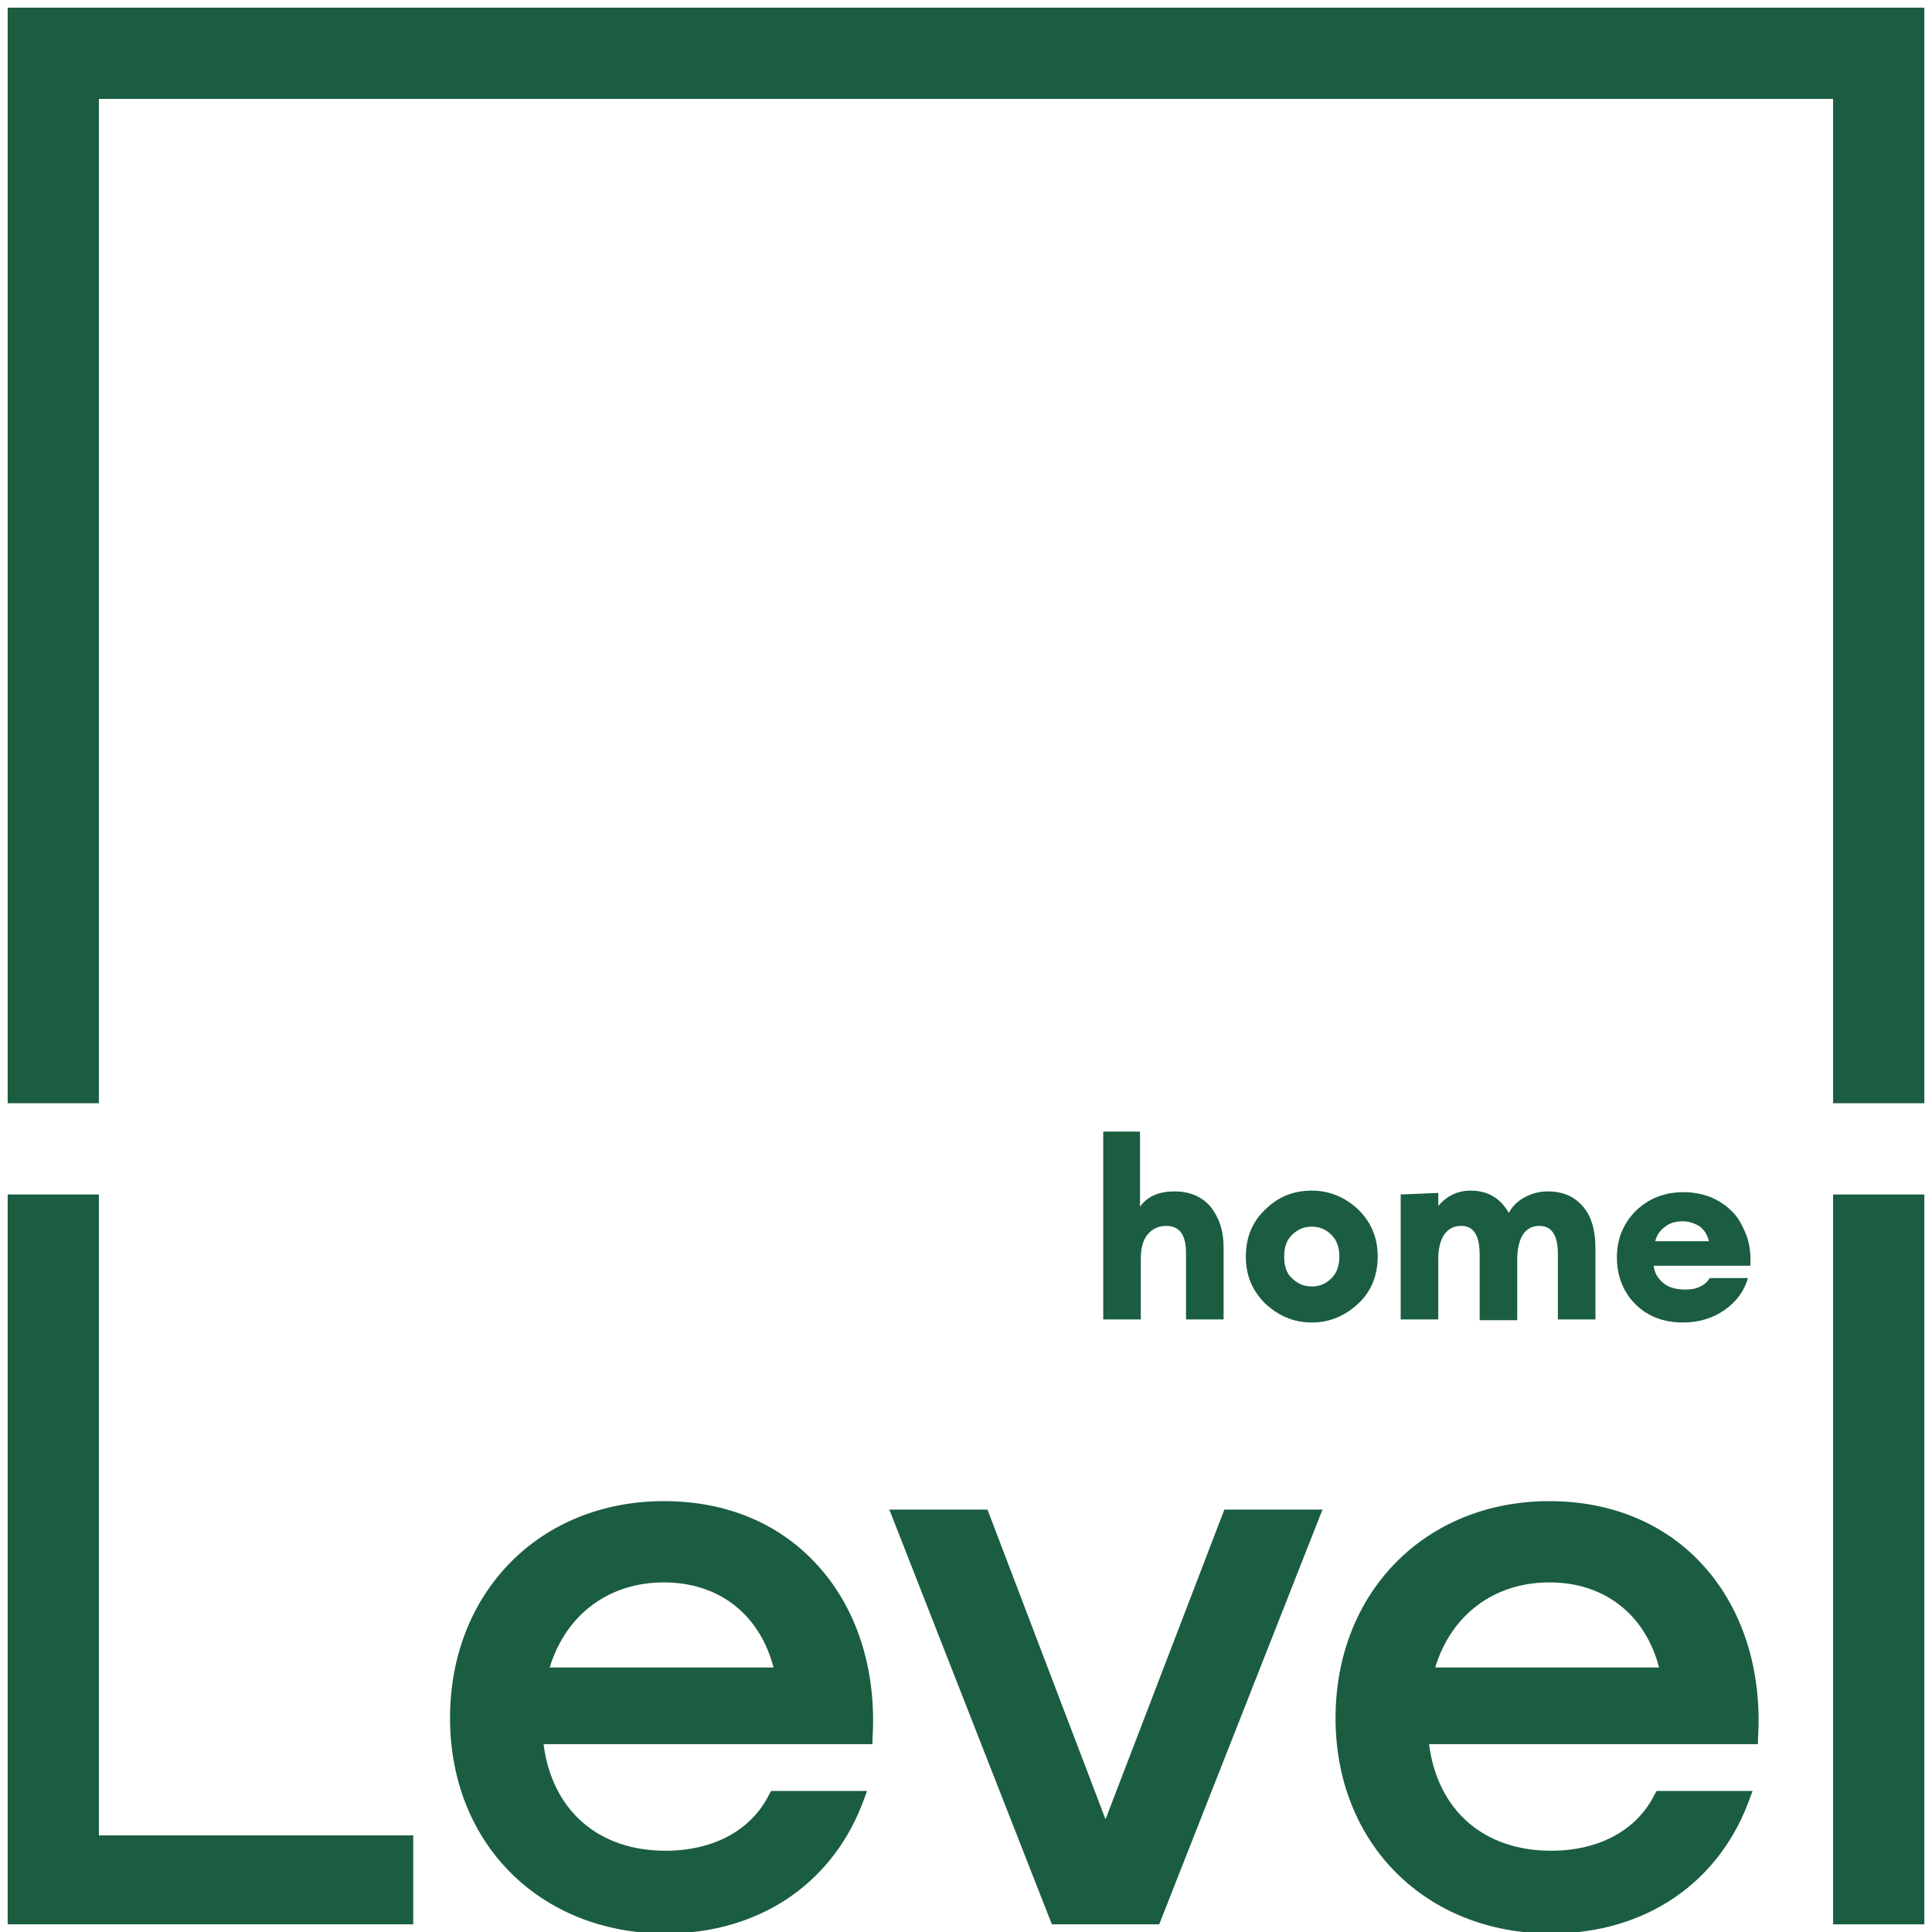
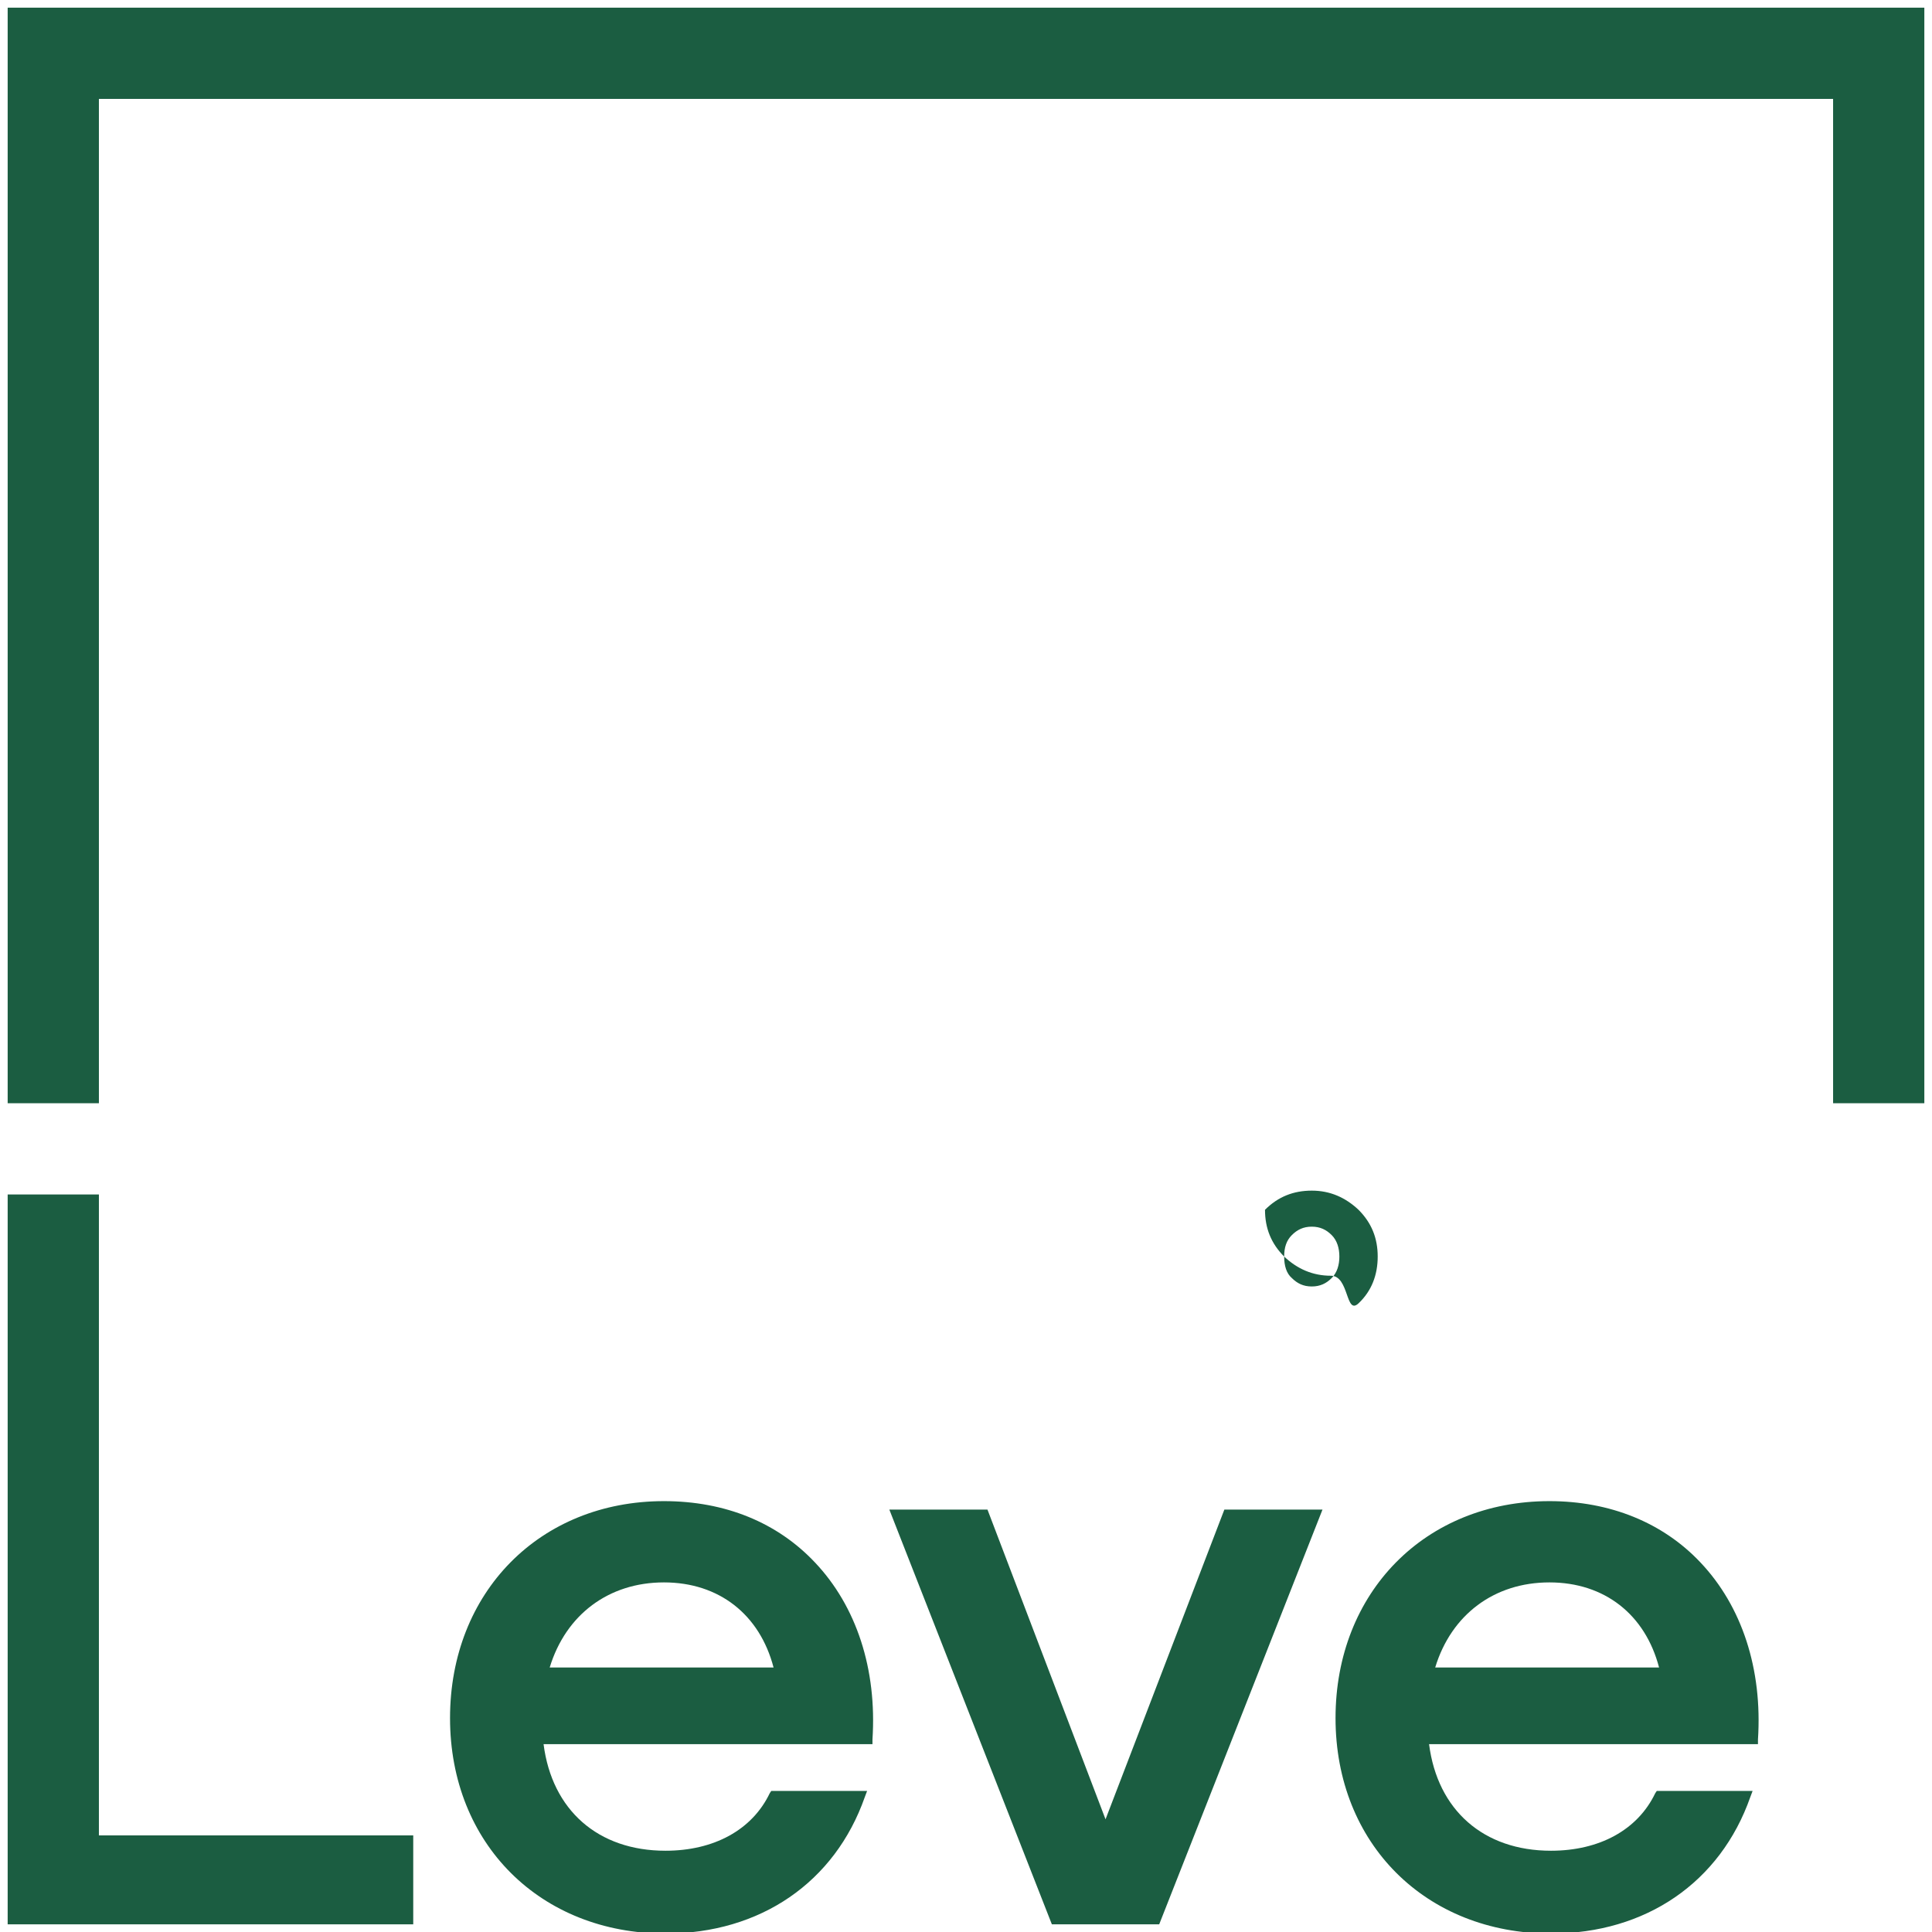
<svg xmlns="http://www.w3.org/2000/svg" version="1.1" id="Layer_1" x="0px" y="0px" viewBox="0 0 252 252" style="enable-background:new 0 0 252 252;" xml:space="preserve">
  <style type="text/css">
	.st0{fill:#1B5D41;}
</style>
  <g>
-     <path class="st0" d="M143.9,147.6v24.5h4.9v-7.9c0-1.4,0.3-2.5,0.9-3.2c0.6-0.7,1.4-1.1,2.4-1.1c1.8,0,2.6,1.2,2.6,3.6v8.6h4.9   v-9.4c0-2.2-0.6-3.9-1.7-5.3c-1.1-1.3-2.7-2-4.7-2c-2.1,0-3.6,0.7-4.5,2v-9.8L143.9,147.6L143.9,147.6z" />
-     <path class="st0" d="M177.2,170c1.7-1.6,2.5-3.7,2.5-6.1c0-2.4-0.8-4.4-2.5-6.1c-1.7-1.6-3.7-2.5-6.1-2.5s-4.4,0.8-6.1,2.5   c-1.7,1.6-2.5,3.7-2.5,6.1c0,2.4,0.8,4.4,2.5,6.1c1.7,1.6,3.7,2.5,6.1,2.5S175.5,171.6,177.2,170z M167.5,163.9   c0-1.2,0.3-2.1,1-2.8c0.7-0.7,1.5-1.1,2.6-1.1s1.9,0.4,2.6,1.1c0.7,0.7,1,1.7,1,2.8s-0.3,2.1-1,2.8c-0.7,0.7-1.5,1.1-2.6,1.1   s-1.9-0.4-2.6-1.1C167.8,166.1,167.5,165.1,167.5,163.9z" />
-     <path class="st0" d="M182.7,155.8v16.3h4.9v-7.9c0-1.4,0.3-2.5,0.8-3.2c0.5-0.7,1.2-1.1,2.2-1.1c1.6,0,2.4,1.2,2.4,3.8v8.5h4.9V164   c0.1-2.7,1.1-4.1,2.9-4.1c1.6,0,2.4,1.2,2.4,3.7v8.5h4.9v-9.3c0-2.3-0.5-4.1-1.6-5.4c-1.1-1.3-2.6-2-4.6-2c-1,0-1.9,0.2-2.9,0.7   c-1,0.5-1.7,1.2-2.2,2.1c-1.1-1.9-2.7-2.9-5-2.9c-1.7,0-3.1,0.7-4.2,2v-1.7L182.7,155.8L182.7,155.8z" />
-     <path class="st0" d="M227.7,160.9c-0.5-1.2-1.1-2.3-1.9-3c-0.8-0.8-1.8-1.4-2.8-1.8c-1.1-0.4-2.2-0.6-3.4-0.6   c-2.5,0-4.5,0.8-6.2,2.4c-1.6,1.6-2.5,3.6-2.5,6.1c0,2.4,0.8,4.5,2.4,6.1c1.6,1.6,3.7,2.4,6.2,2.4c2,0,3.8-0.5,5.4-1.6   c1.6-1.1,2.6-2.5,3.1-4.2H223c-0.2,0.4-0.6,0.8-1.2,1.1c-0.6,0.3-1.2,0.4-2,0.4c-1.3,0-2.2-0.3-2.9-0.9c-0.7-0.6-1.1-1.3-1.2-2.2   h12.6C228.4,163.5,228.2,162.1,227.7,160.9L227.7,160.9z M215.9,161.9c0.2-0.8,0.6-1.4,1.3-1.9c0.6-0.5,1.4-0.7,2.3-0.7   c0.7,0,1.4,0.2,2.1,0.6c0.6,0.4,1.1,1.1,1.3,2H215.9L215.9,161.9z" />
-     <rect x="239.1" y="155.8" class="st0" width="11.9" height="95.2" />
+     <path class="st0" d="M177.2,170c1.7-1.6,2.5-3.7,2.5-6.1c0-2.4-0.8-4.4-2.5-6.1c-1.7-1.6-3.7-2.5-6.1-2.5s-4.4,0.8-6.1,2.5   c0,2.4,0.8,4.4,2.5,6.1c1.7,1.6,3.7,2.5,6.1,2.5S175.5,171.6,177.2,170z M167.5,163.9   c0-1.2,0.3-2.1,1-2.8c0.7-0.7,1.5-1.1,2.6-1.1s1.9,0.4,2.6,1.1c0.7,0.7,1,1.7,1,2.8s-0.3,2.1-1,2.8c-0.7,0.7-1.5,1.1-2.6,1.1   s-1.9-0.4-2.6-1.1C167.8,166.1,167.5,165.1,167.5,163.9z" />
    <polygon class="st0" points="12.9,155.8 1,155.8 1,251 53.9,251 53.9,239.4 12.9,239.4  " />
    <path class="st0" d="M86.6,195.8c-16.2,0-27.9,11.9-27.9,28.3s11.8,28.1,28.1,28.1c12.4,0,22.1-6.7,26-17.8l0.3-0.8h-12.5l-0.2,0.3   c-2.3,4.8-7.3,7.5-13.6,7.5c-8.8,0-14.8-5.3-15.9-13.9h42.9l0-0.6c0.6-9.2-2.1-17.4-7.5-23.1C101.4,198.6,94.6,195.8,86.6,195.8   L86.6,195.8z M71.7,217.5c2.1-6.9,7.7-11.1,14.9-11.1s12.5,4.2,14.3,11.1H71.7z" />
    <polygon class="st0" points="144.2,237.3 128.8,196.9 116,196.9 137.2,251 151.2,251 172.5,196.9 159.7,196.9  " />
    <path class="st0" d="M202.1,195.8c-16.2,0-27.9,11.9-27.9,28.3s11.8,28.1,28.1,28.1c12.4,0,22.1-6.7,26-17.8l0.3-0.8h-12.5   l-0.2,0.3c-2.3,4.8-7.3,7.5-13.6,7.5c-8.8,0-14.8-5.3-15.9-13.9h42.9l0-0.6c0.6-9.2-2.1-17.4-7.5-23.1   C216.9,198.6,210,195.8,202.1,195.8L202.1,195.8z M187.2,217.5c2.1-6.9,7.7-11.1,14.9-11.1c7.2,0,12.5,4.2,14.3,11.1H187.2z" />
    <polygon class="st0" points="251,1 1,1 1,143.9 12.9,143.9 12.9,12.9 239.1,12.9 239.1,143.9 251,143.9 251,1  " />
  </g>
</svg>